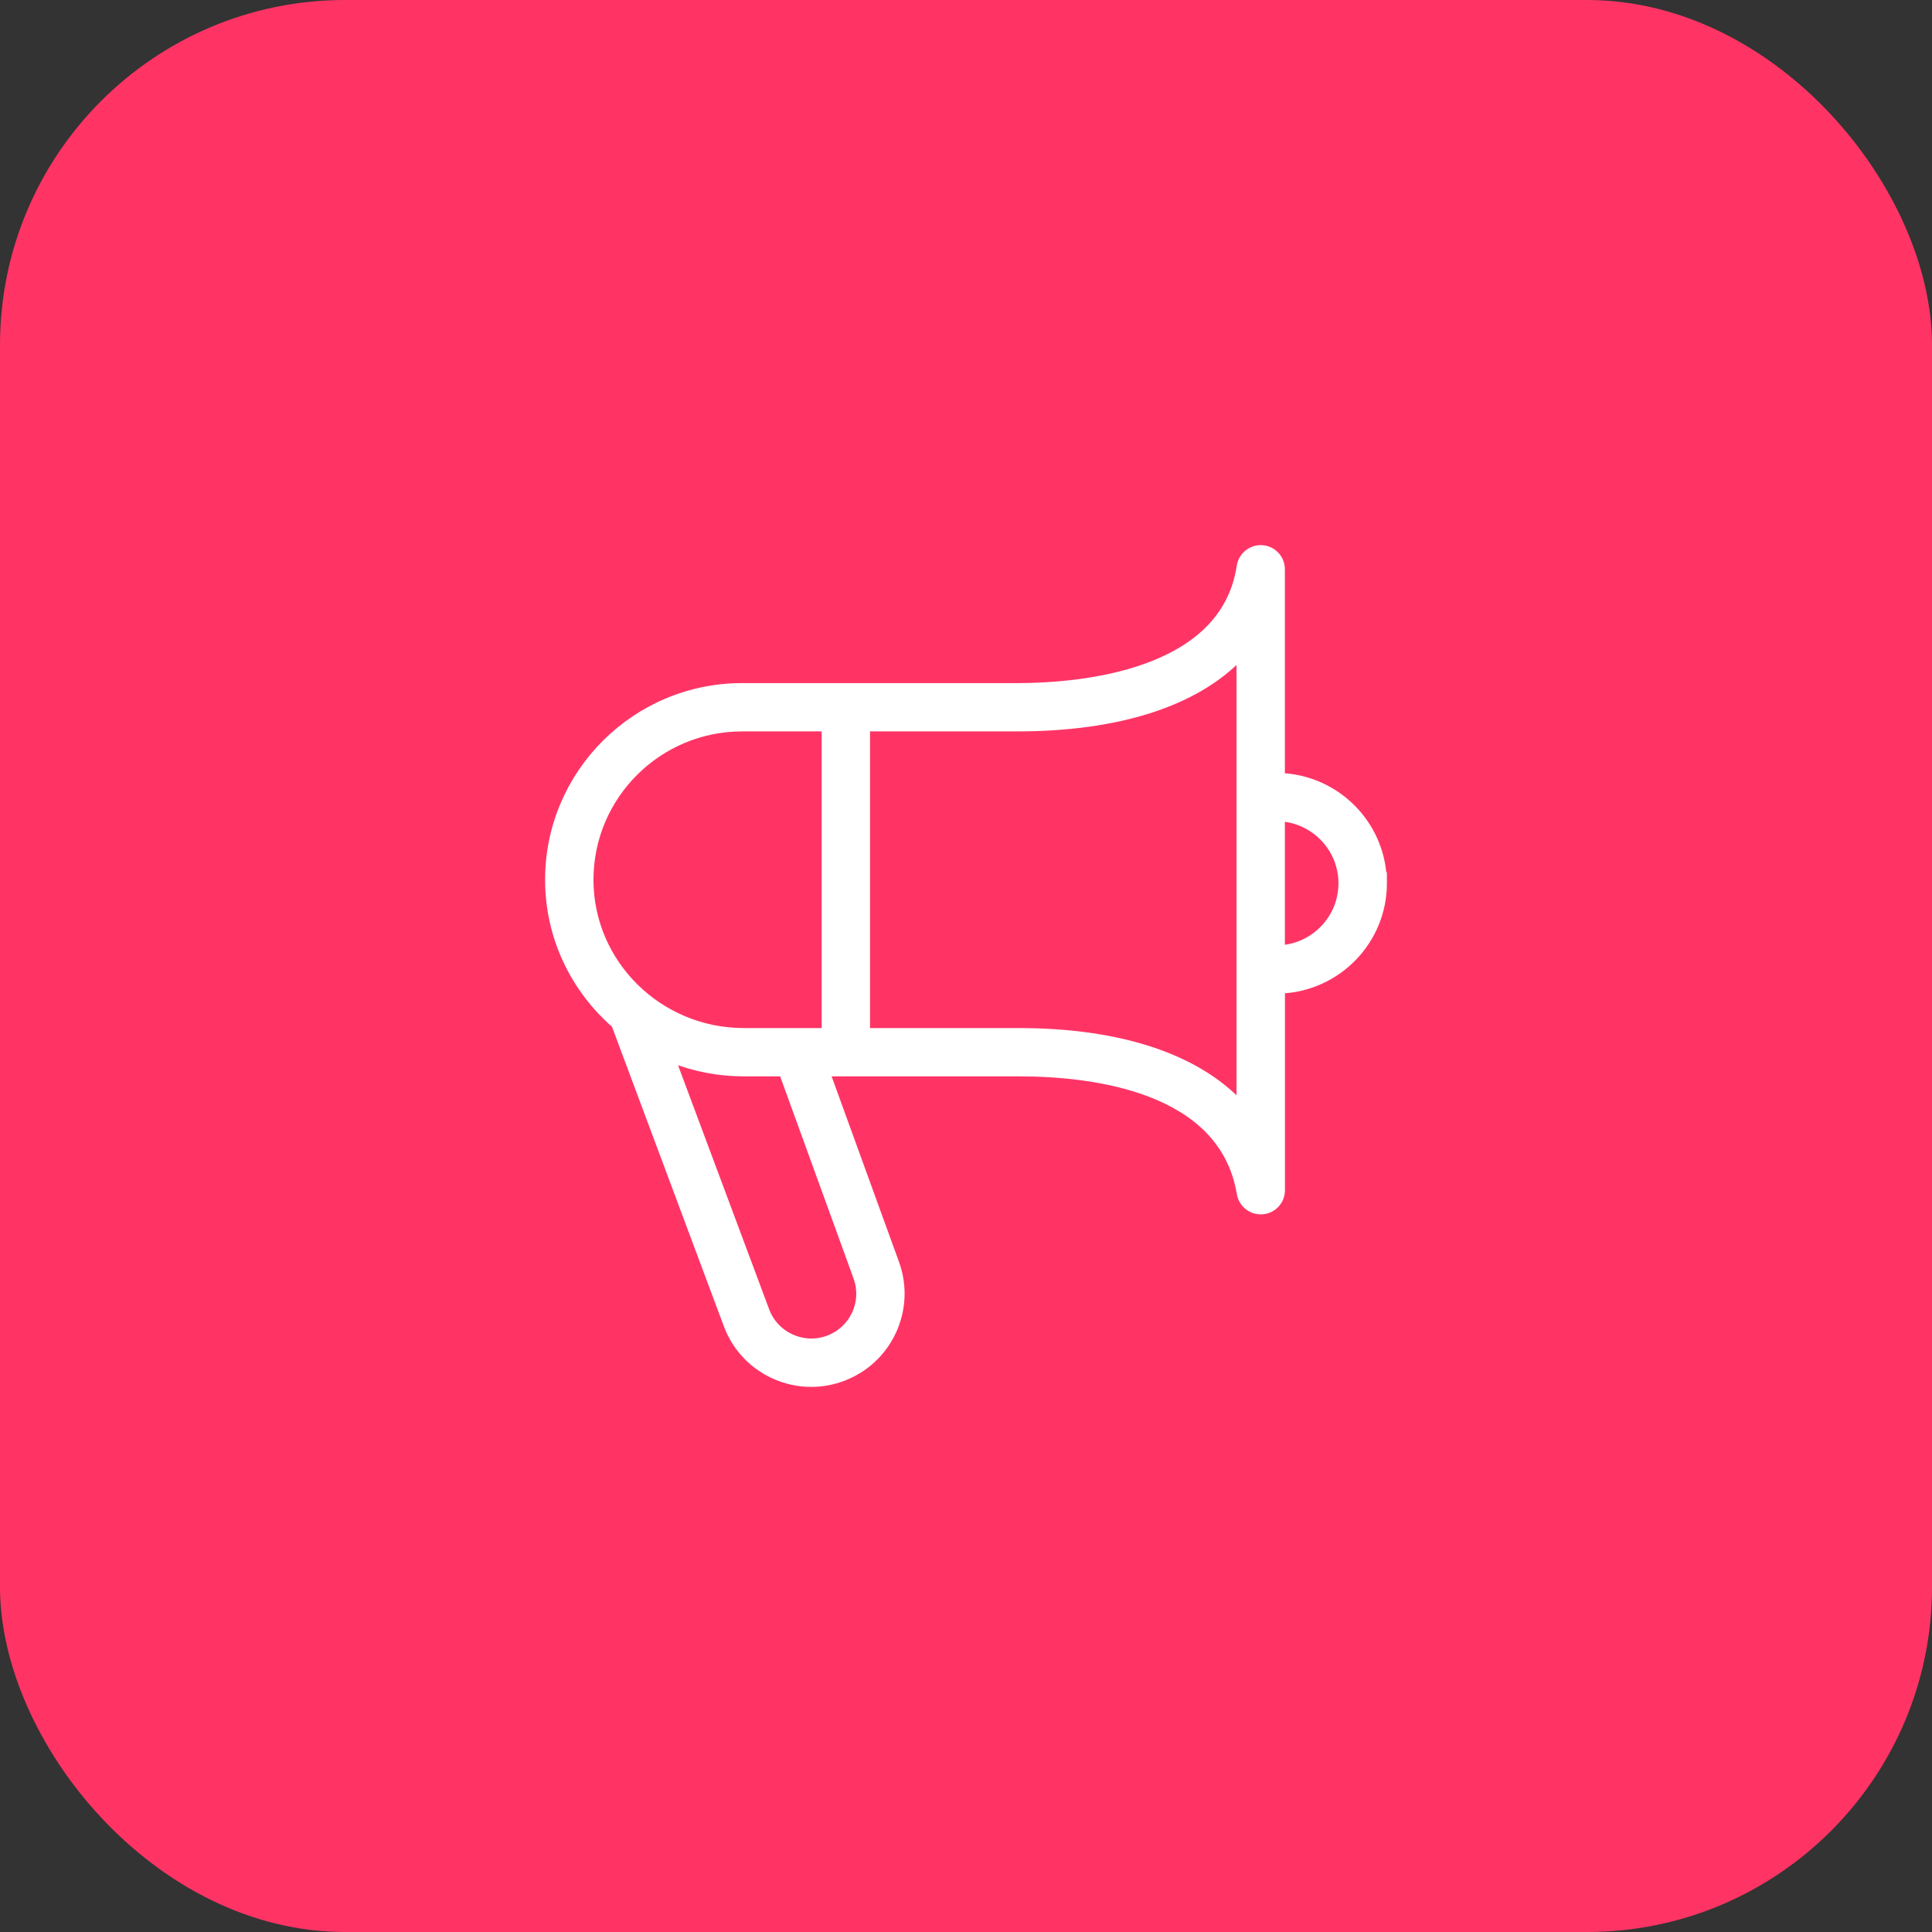
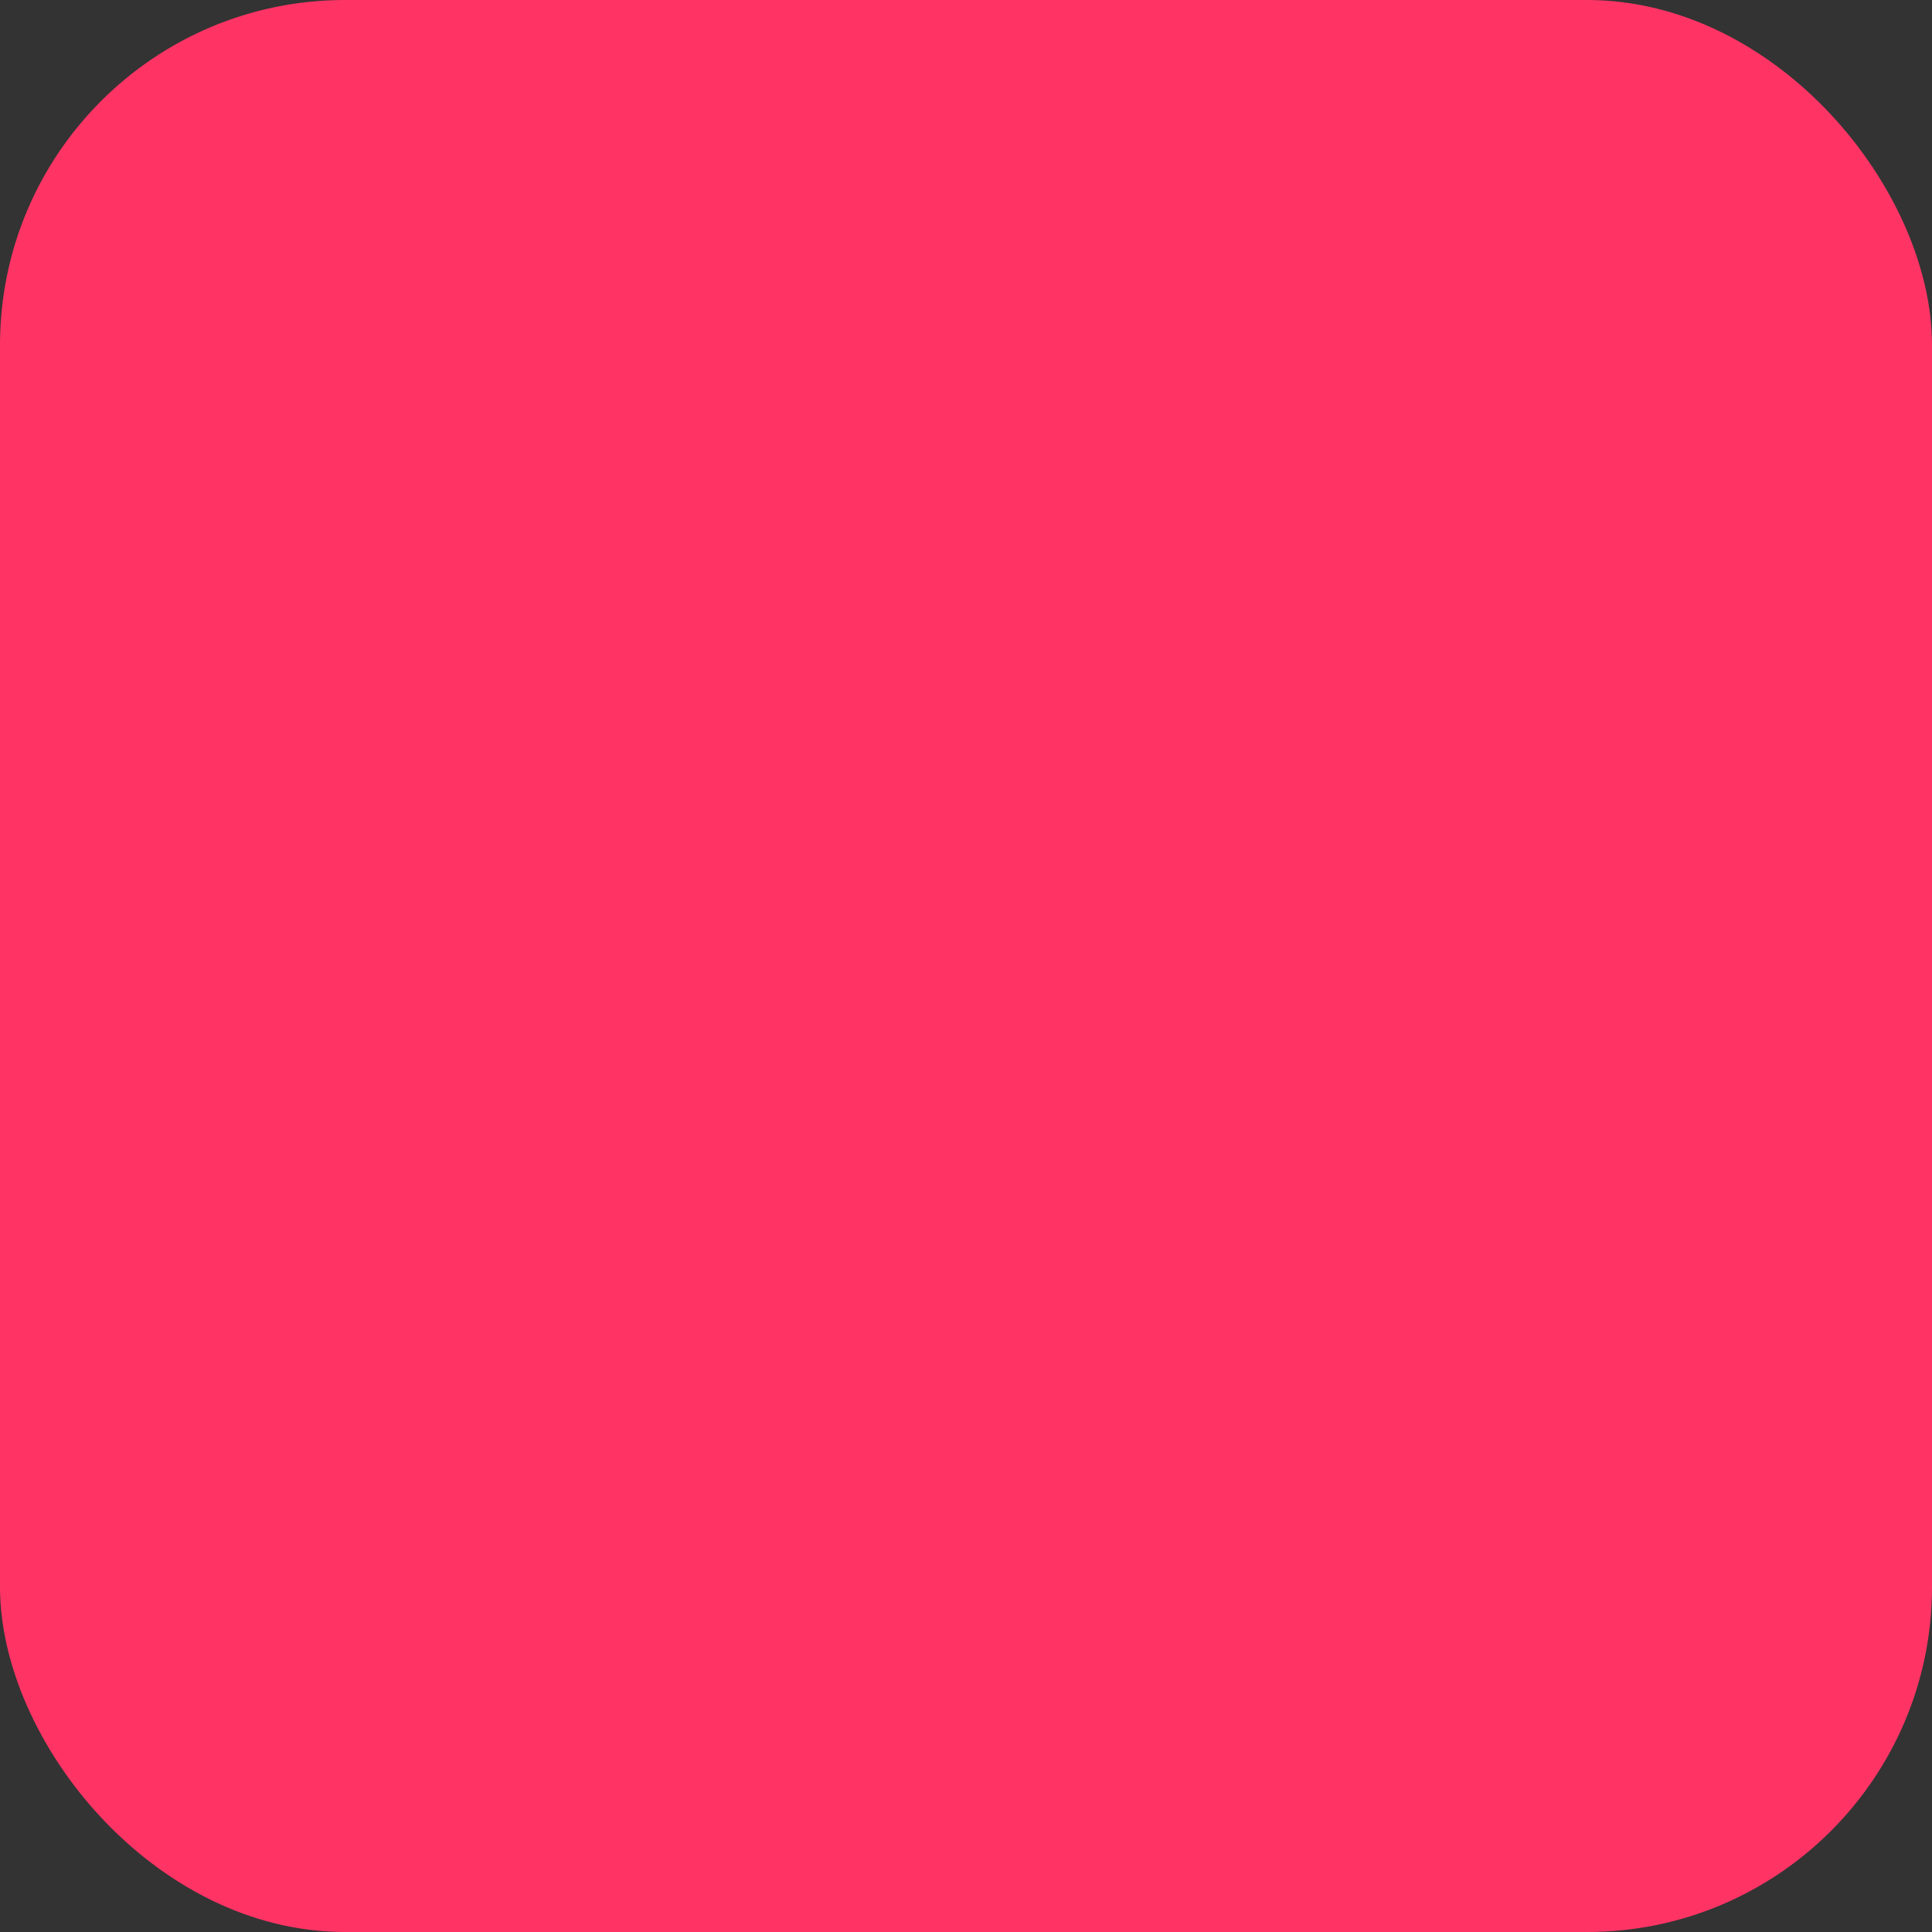
<svg xmlns="http://www.w3.org/2000/svg" width="56" height="56" viewBox="0 0 56 56" fill="none">
  <rect x="0" y="0" width="56" height="56" fill="#333333" stroke="none" />
  <rect width="56" height="56" rx="10" fill="#FF3465" />
-   <path d="M25.963 36.609L23.962 31.099H29.529C30.63 31.099 32.115 31.215 33.386 31.715C34.655 32.213 35.697 33.086 35.95 34.598L35.95 34.598C36 34.889 36.251 35.099 36.543 35.099C36.556 35.099 36.574 35.099 36.592 35.098L36.593 35.098C36.905 35.073 37.145 34.812 37.145 34.499V28.697C38.788 28.618 40.1 27.261 40.1 25.602V25.44L40.094 25.443C40.013 23.858 38.733 22.584 37.143 22.507V16.5C37.143 16.186 36.9 15.925 36.587 15.902V15.902L36.586 15.902C36.276 15.88 35.995 16.1 35.947 16.411L35.947 16.411C35.713 17.973 34.565 18.845 33.226 19.329C31.887 19.813 30.379 19.9 29.476 19.9H21.51C18.417 19.9 15.9 22.412 15.9 25.5C15.9 27.172 16.645 28.675 17.823 29.701L21.068 38.389C21.068 38.389 21.068 38.39 21.068 38.39C21.306 39.041 21.785 39.563 22.415 39.856L22.415 39.856C22.765 40.018 23.138 40.1 23.513 40.1C23.815 40.1 24.117 40.047 24.407 39.941C25.757 39.45 26.454 37.955 25.963 36.609ZM24.833 37.019L24.833 37.02C24.962 37.371 24.945 37.751 24.788 38.089L24.788 38.089C24.629 38.428 24.348 38.685 23.996 38.813L23.996 38.813C23.268 39.078 22.462 38.702 22.196 37.974L22.196 37.973L19.483 30.707C20.127 30.959 20.829 31.099 21.563 31.099H22.683L24.833 37.019ZM17.102 25.5C17.102 23.074 19.08 21.1 21.511 21.1H23.916V29.899H21.562C19.101 29.899 17.102 27.924 17.102 25.5ZM35.941 19.036V31.988C34.651 30.63 32.432 29.899 29.528 29.899H25.118V21.1H29.477C32.414 21.1 34.648 20.379 35.941 19.036ZM37.143 27.496V23.709C38.122 23.786 38.896 24.606 38.896 25.603C38.896 26.599 38.123 27.419 37.143 27.496Z" fill="white" stroke="white" stroke-width="0.2" />
</svg>